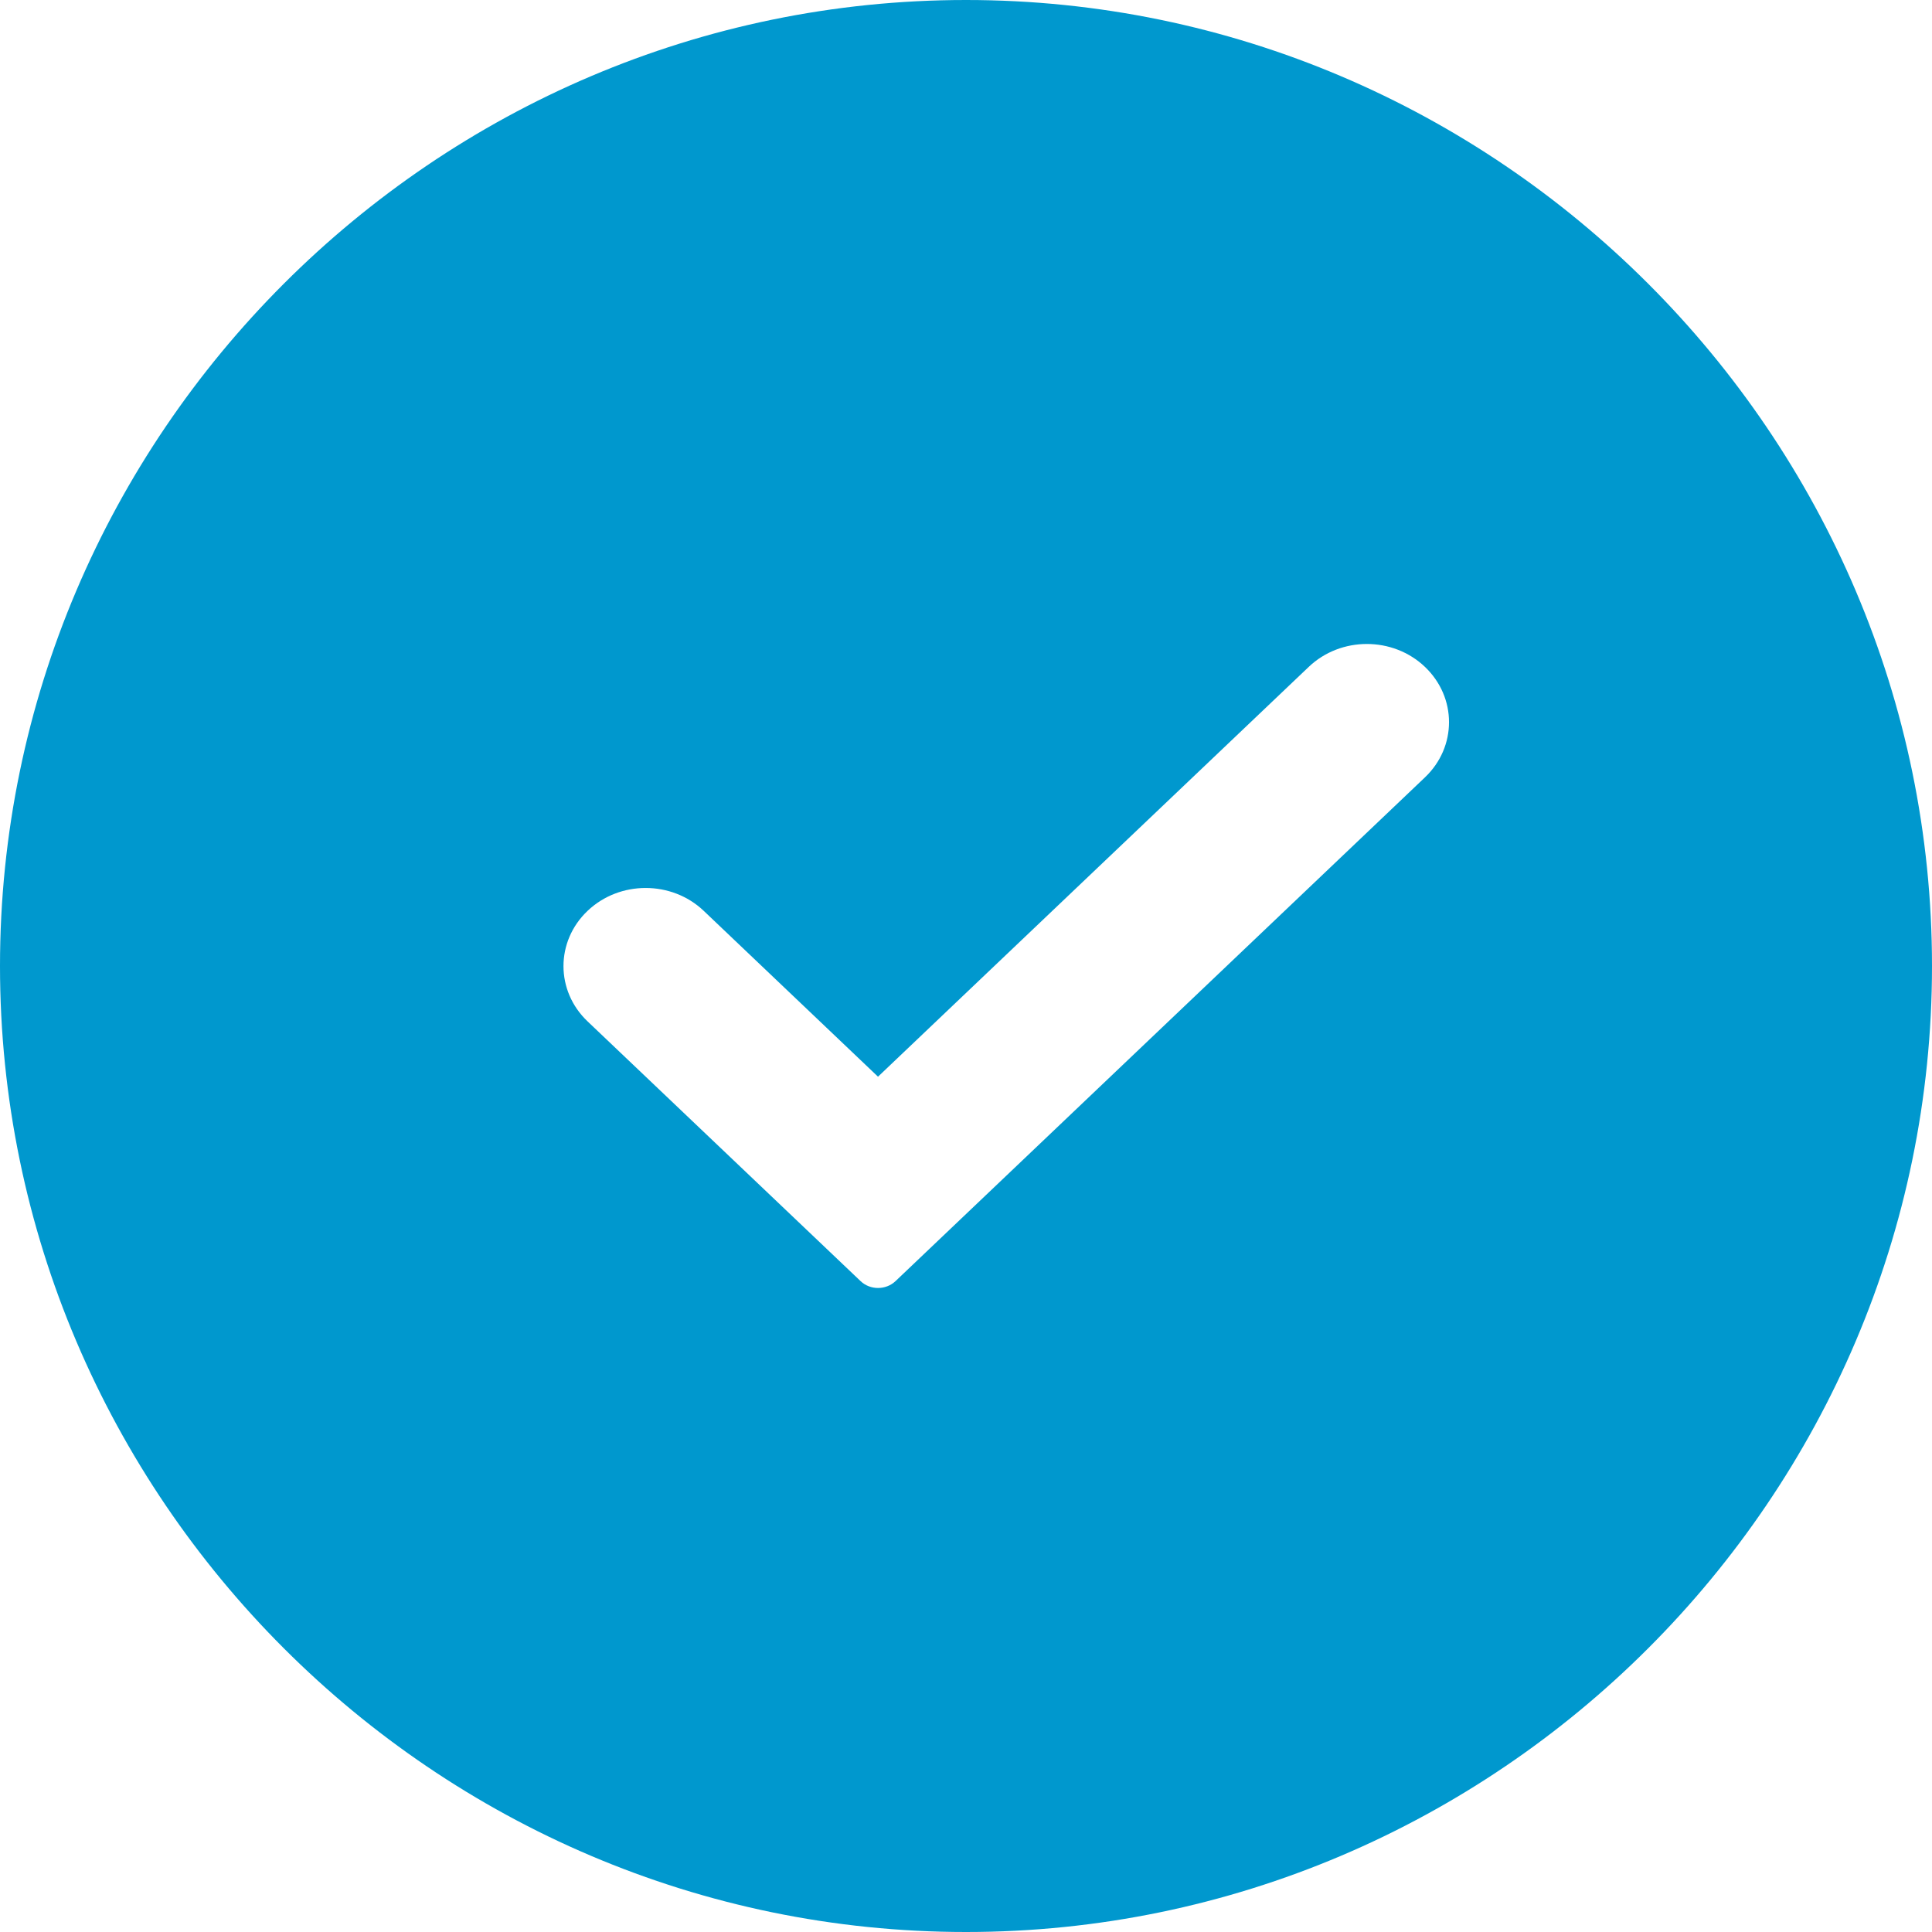
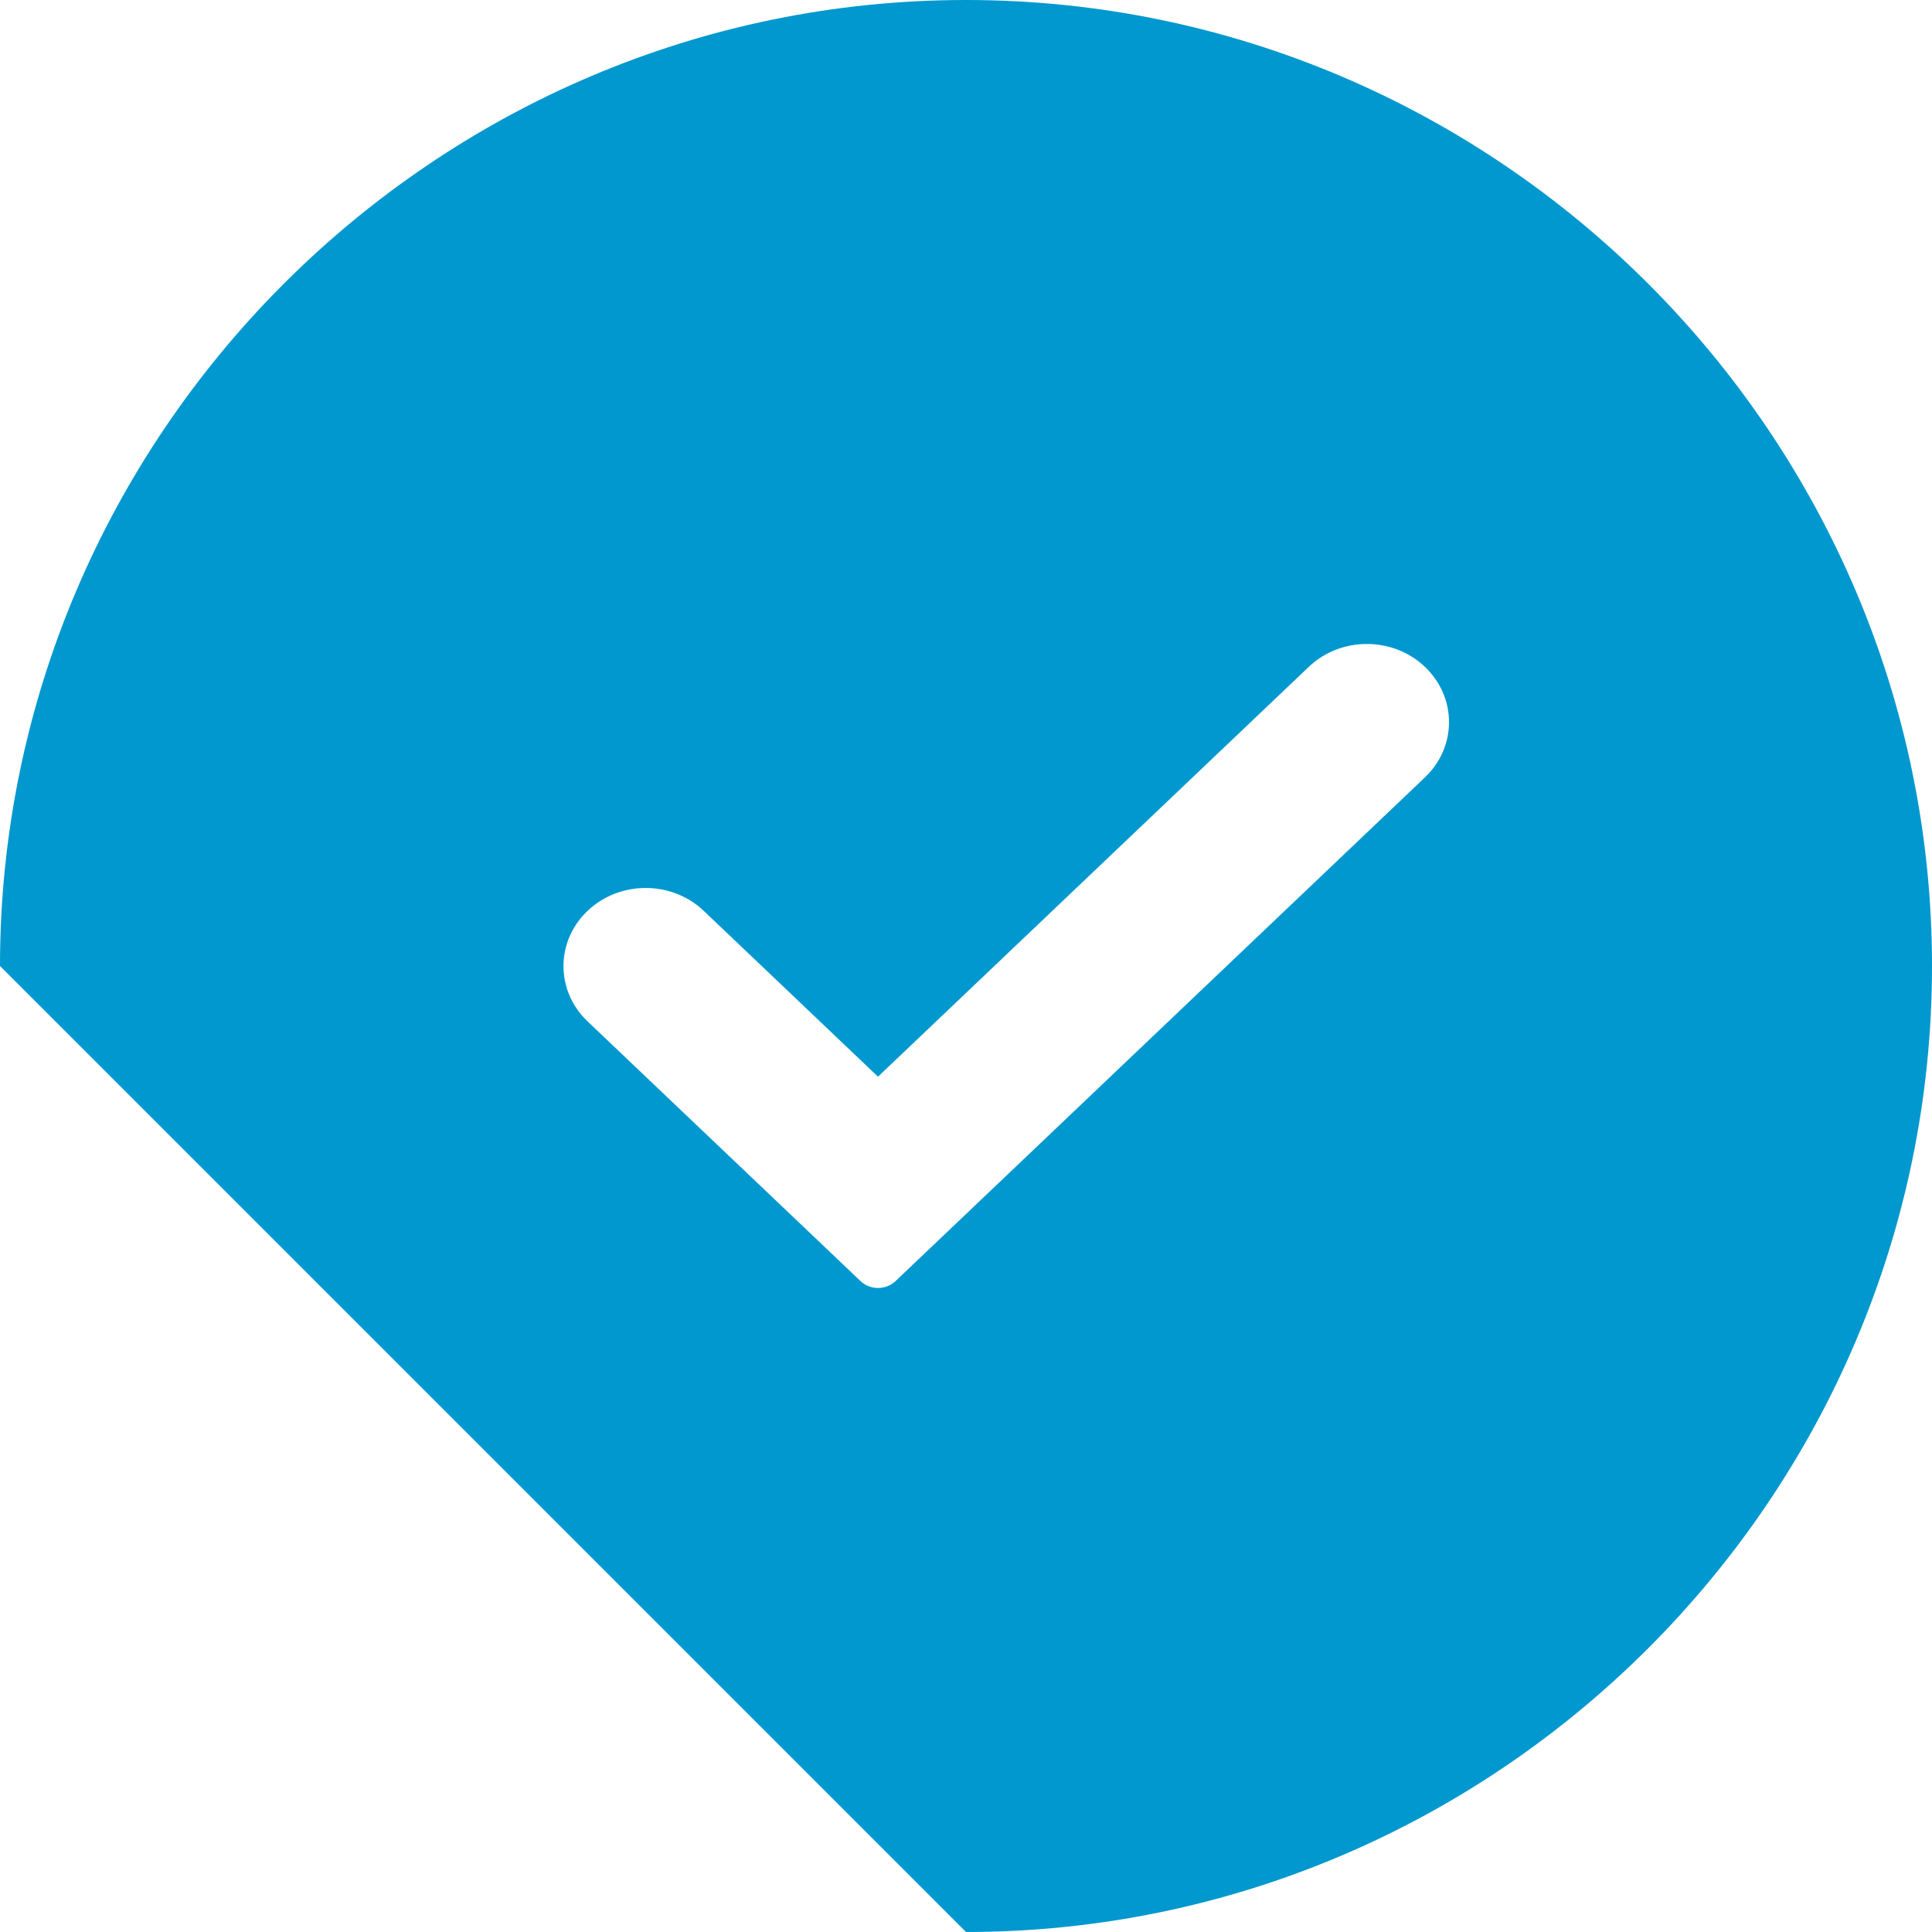
<svg xmlns="http://www.w3.org/2000/svg" width="24px" height="24px" viewBox="0 0 24 24" version="1.1">
  <title>ui/icons/checkmark-circle copy</title>
  <desc>Created with Sketch.</desc>
  <g id="12.1-Gift-Catalogue-Basket-Optimizations" stroke="none" stroke-width="1" fill="none" fill-rule="evenodd">
    <g id="Assets" transform="translate(-923, -743)" fill="#0098CE">
      <g id="ui/icons/checkmark-circle-blue" transform="translate(923, 743)">
-         <path d="M0,12 C0,5.4 5.4,0 12,0 C18.6,0 24,5.4 24,12 C24,18.6 18.6,24 12,24 C5.4,24 0,18.6 0,12 Z M17.701,9.657 C18.1,9.278 18.1,8.664 17.701,8.284 C17.303,7.905 16.656,7.905 16.258,8.284 L10.907,13.375 L8.742,11.315 C8.344,10.936 7.697,10.936 7.299,11.315 C6.9,11.694 6.9,12.309 7.299,12.688 L10.691,15.915 C10.81,16.028 11.004,16.028 11.124,15.915 L17.701,9.657 Z" id="Shape" />
+         <path d="M0,12 C0,5.4 5.4,0 12,0 C18.6,0 24,5.4 24,12 C24,18.6 18.6,24 12,24 Z M17.701,9.657 C18.1,9.278 18.1,8.664 17.701,8.284 C17.303,7.905 16.656,7.905 16.258,8.284 L10.907,13.375 L8.742,11.315 C8.344,10.936 7.697,10.936 7.299,11.315 C6.9,11.694 6.9,12.309 7.299,12.688 L10.691,15.915 C10.81,16.028 11.004,16.028 11.124,15.915 L17.701,9.657 Z" id="Shape" />
      </g>
    </g>
  </g>
</svg>